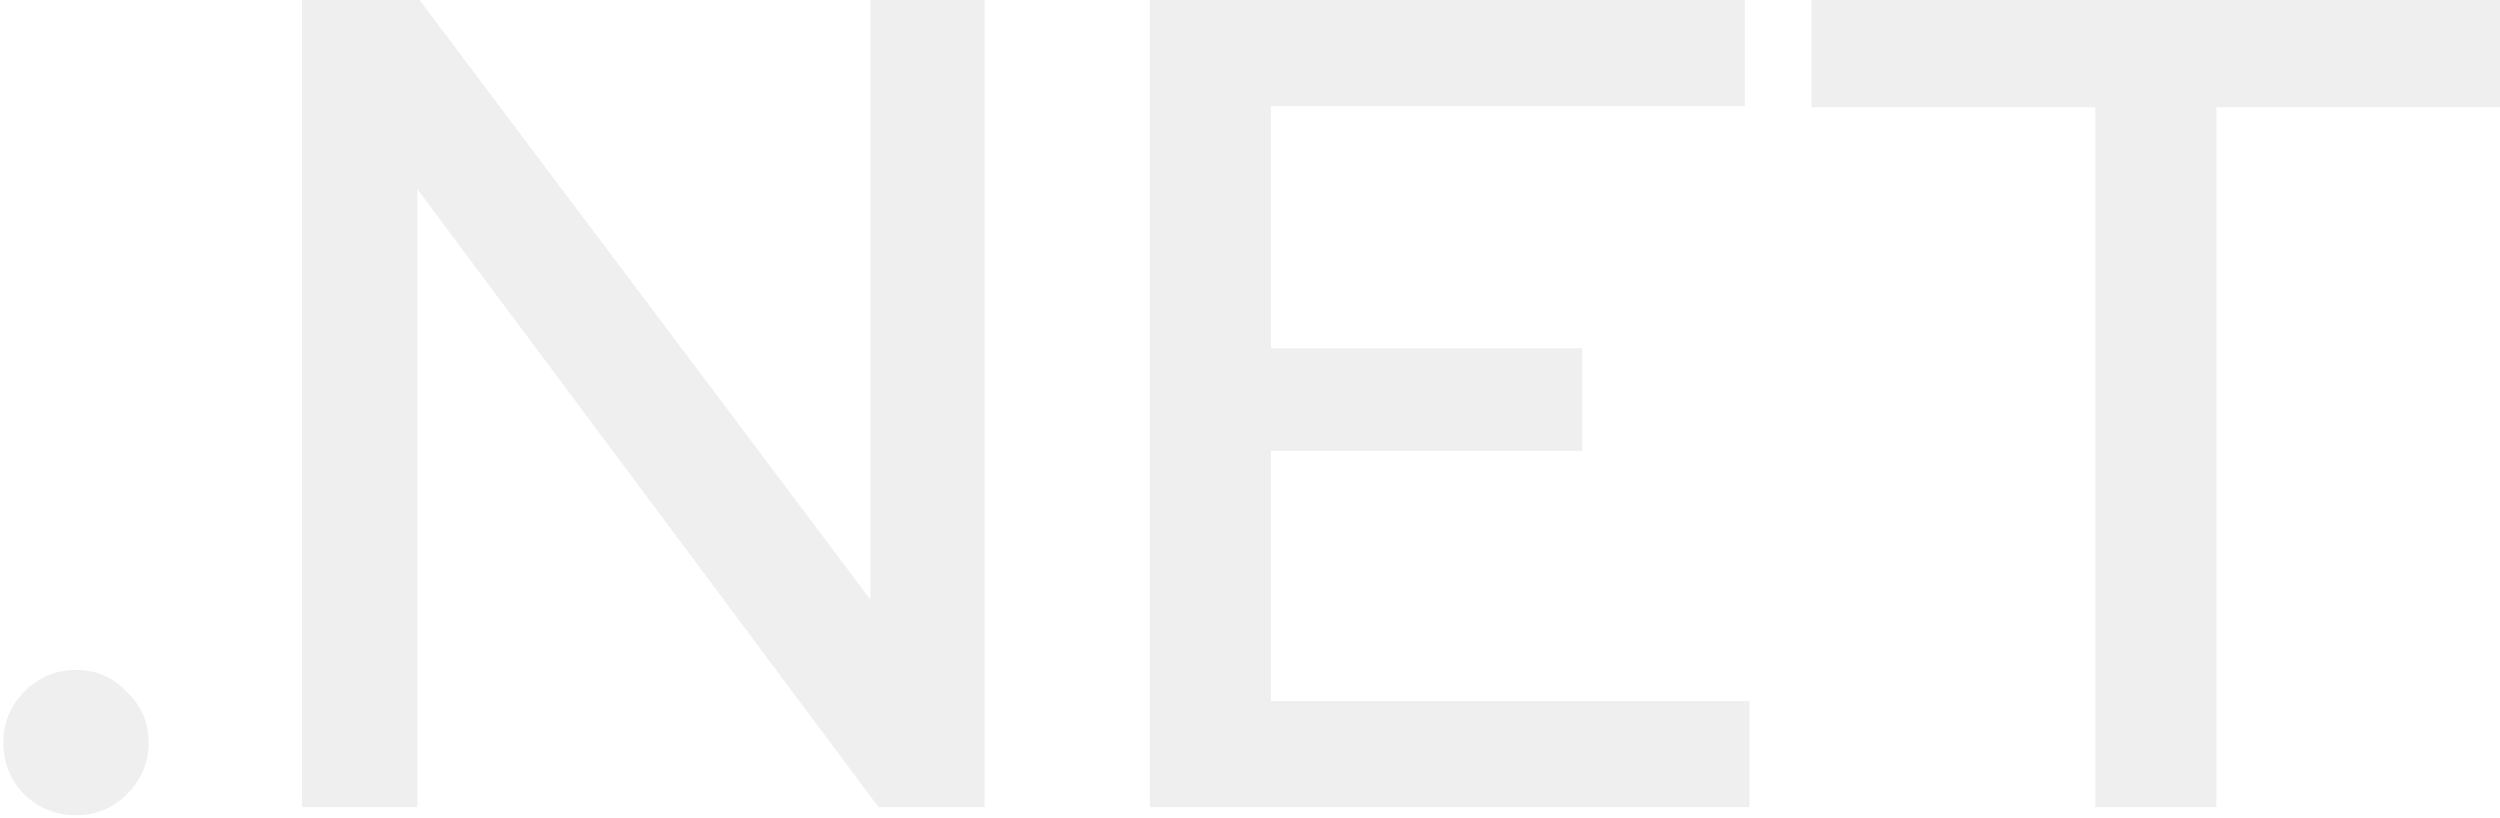
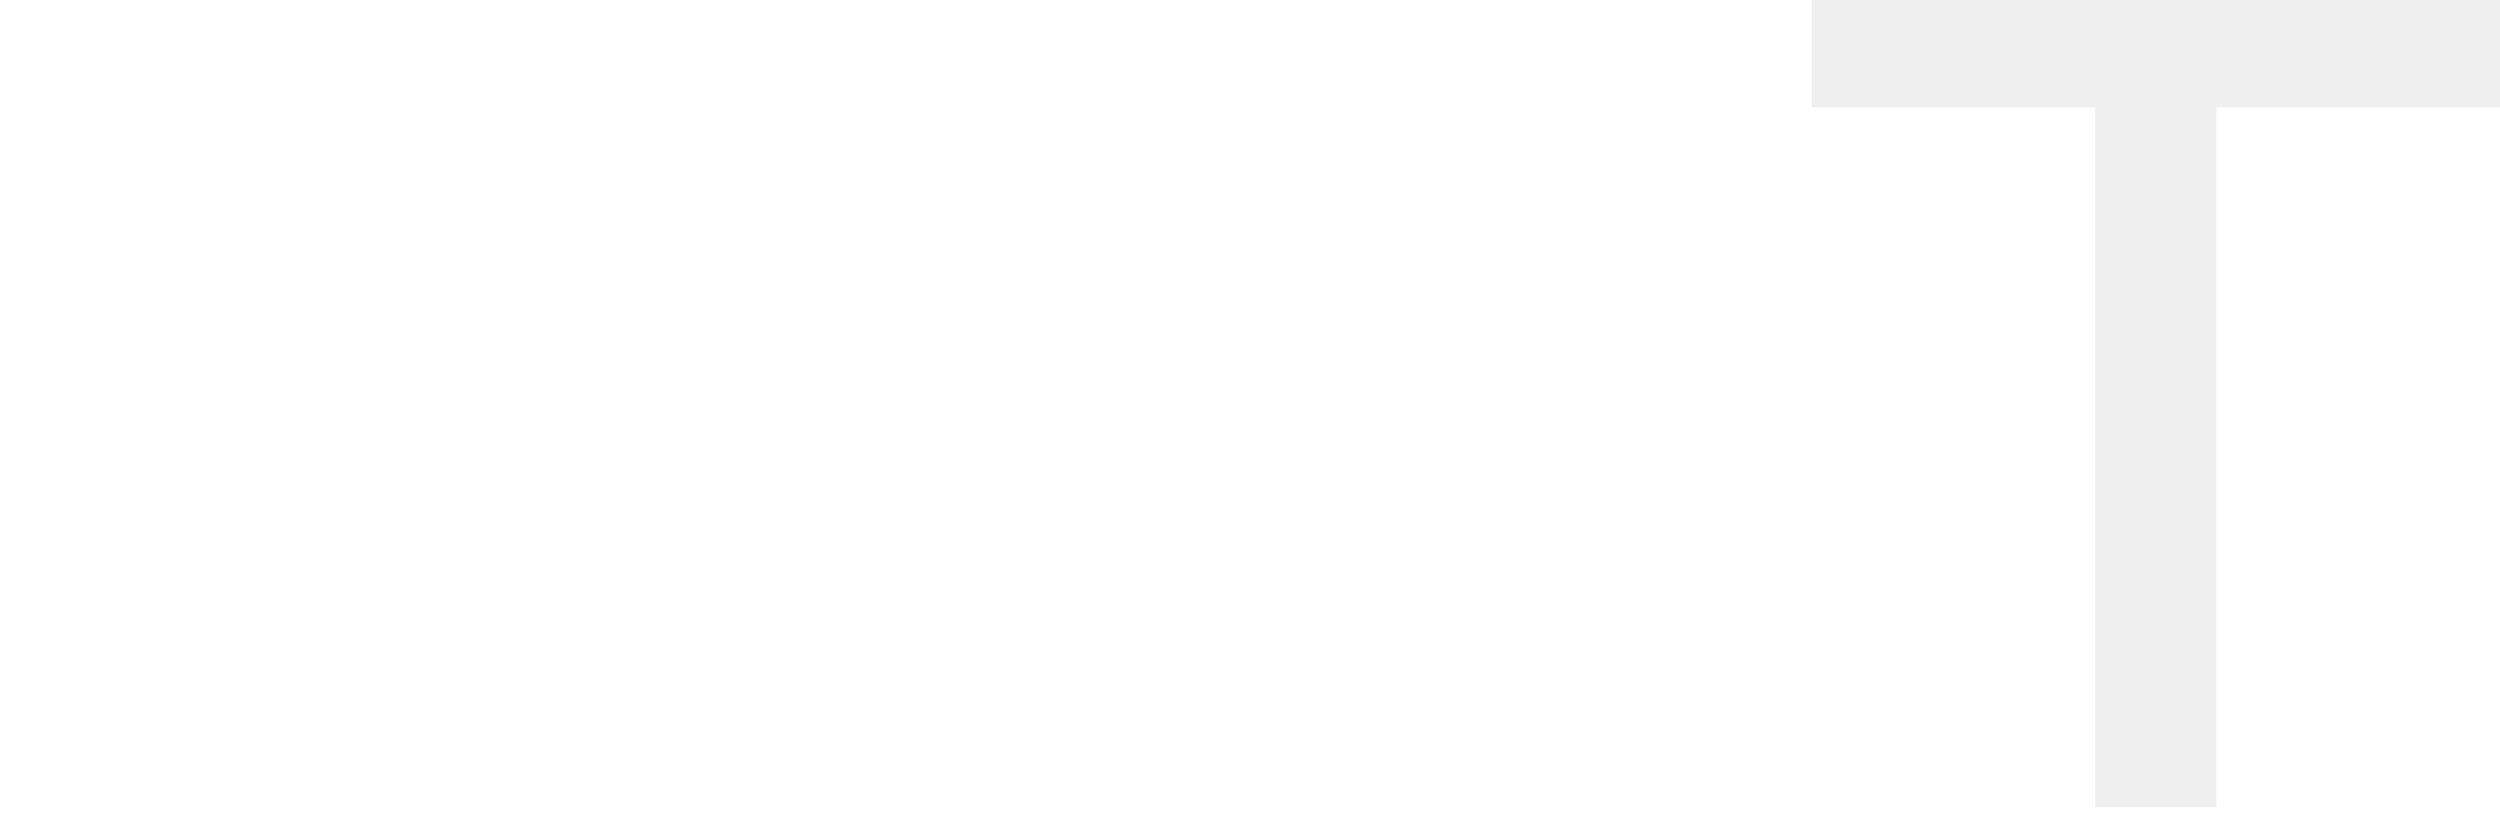
<svg xmlns="http://www.w3.org/2000/svg" width="477" height="156" viewBox="0 0 477 156" fill="none">
  <path opacity="0.7" d="M399.782 154V20.46H345.662V0H477.002V20.46H422.882V154H399.782Z" fill="#E9E9E9" />
-   <path opacity="0.7" d="M219.396 154V0H332.917V20.24H242.496V66.44H301.896V86.02H242.496V133.76H333.797V154H219.396Z" fill="#E9E9E9" />
-   <path opacity="0.7" d="M57.619 154V0H80.059L166.079 114.4V0H187.859V154H167.619L79.619 36.08V154H57.619Z" fill="#E9E9E9" />
-   <path opacity="0.7" d="M14.501 155.54C10.687 155.54 7.387 154.22 4.601 151.58C1.961 148.794 0.641 145.494 0.641 141.68C0.641 137.867 1.961 134.64 4.601 132C7.387 129.214 10.687 127.82 14.501 127.82C18.314 127.82 21.541 129.214 24.181 132C26.967 134.64 28.361 137.867 28.361 141.68C28.361 145.494 26.967 148.794 24.181 151.58C21.541 154.22 18.314 155.54 14.501 155.54Z" fill="#E9E9E9" />
</svg>